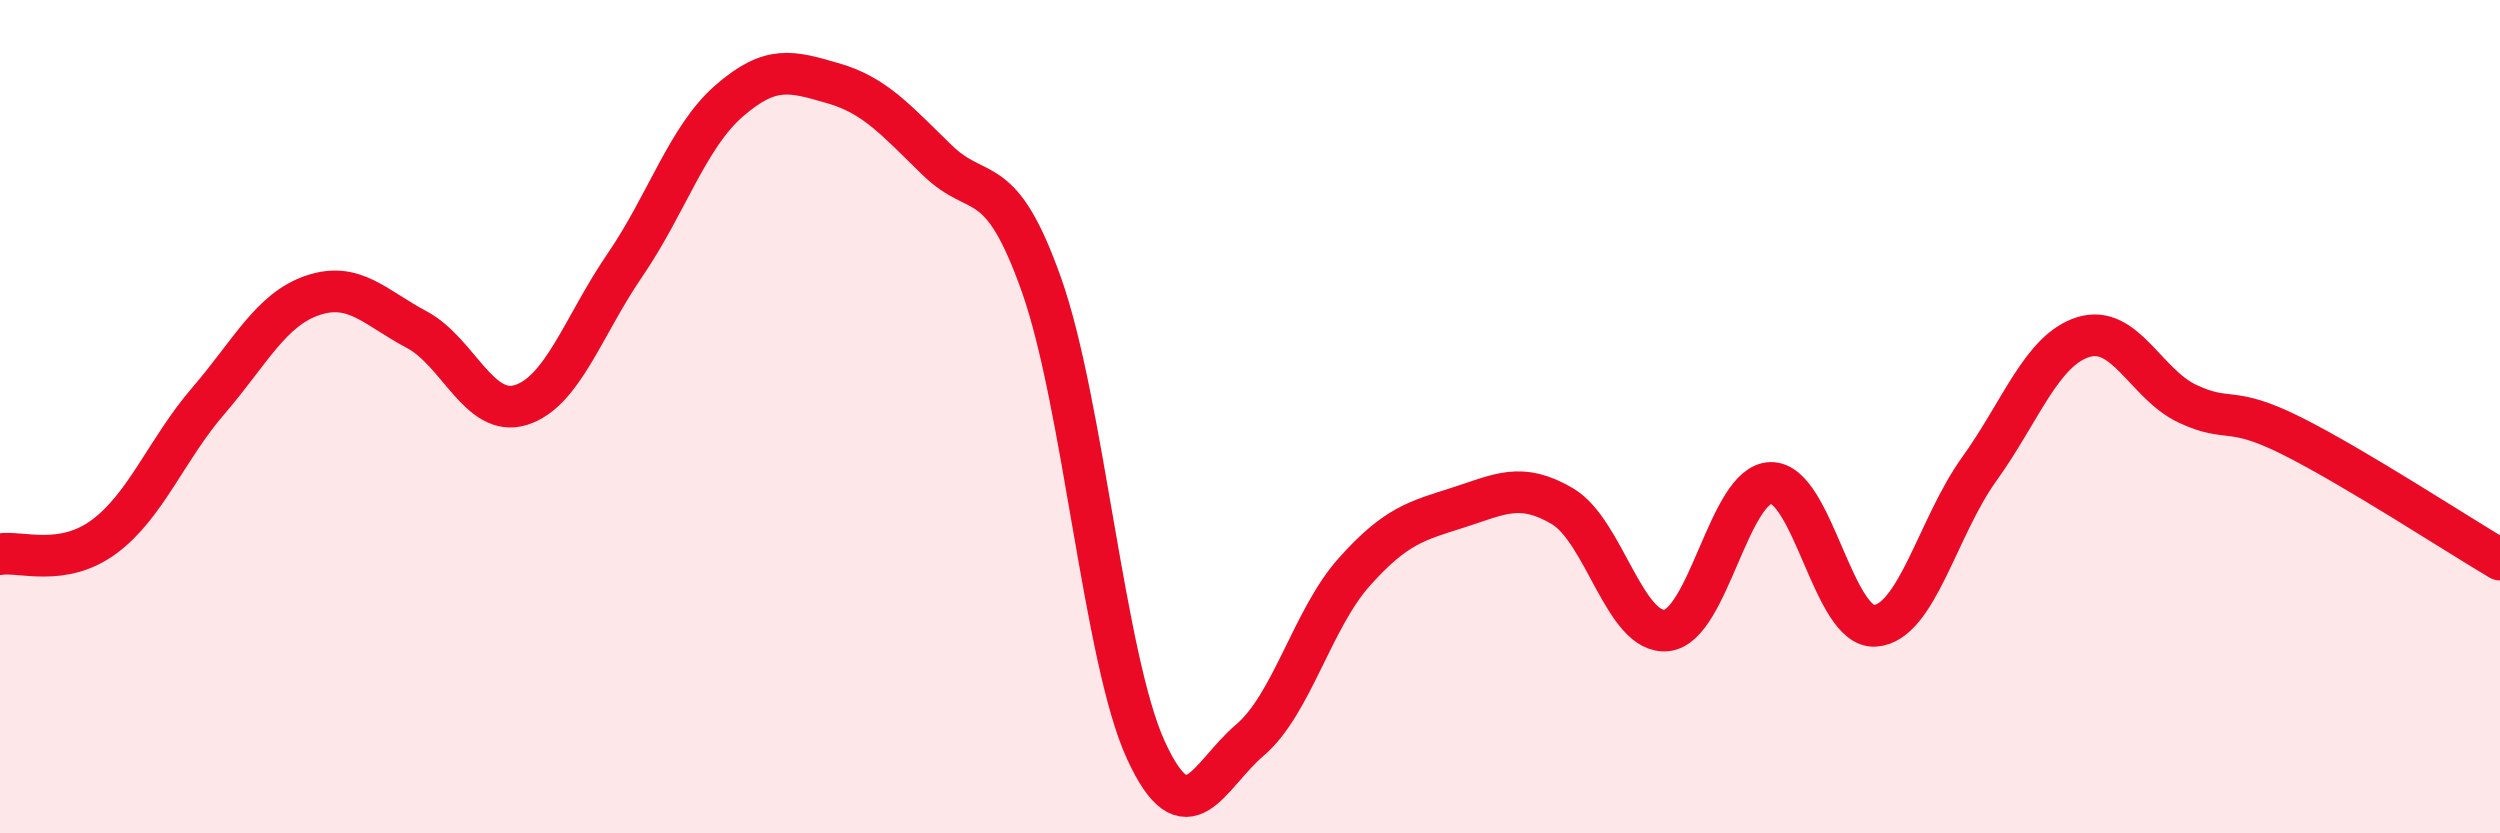
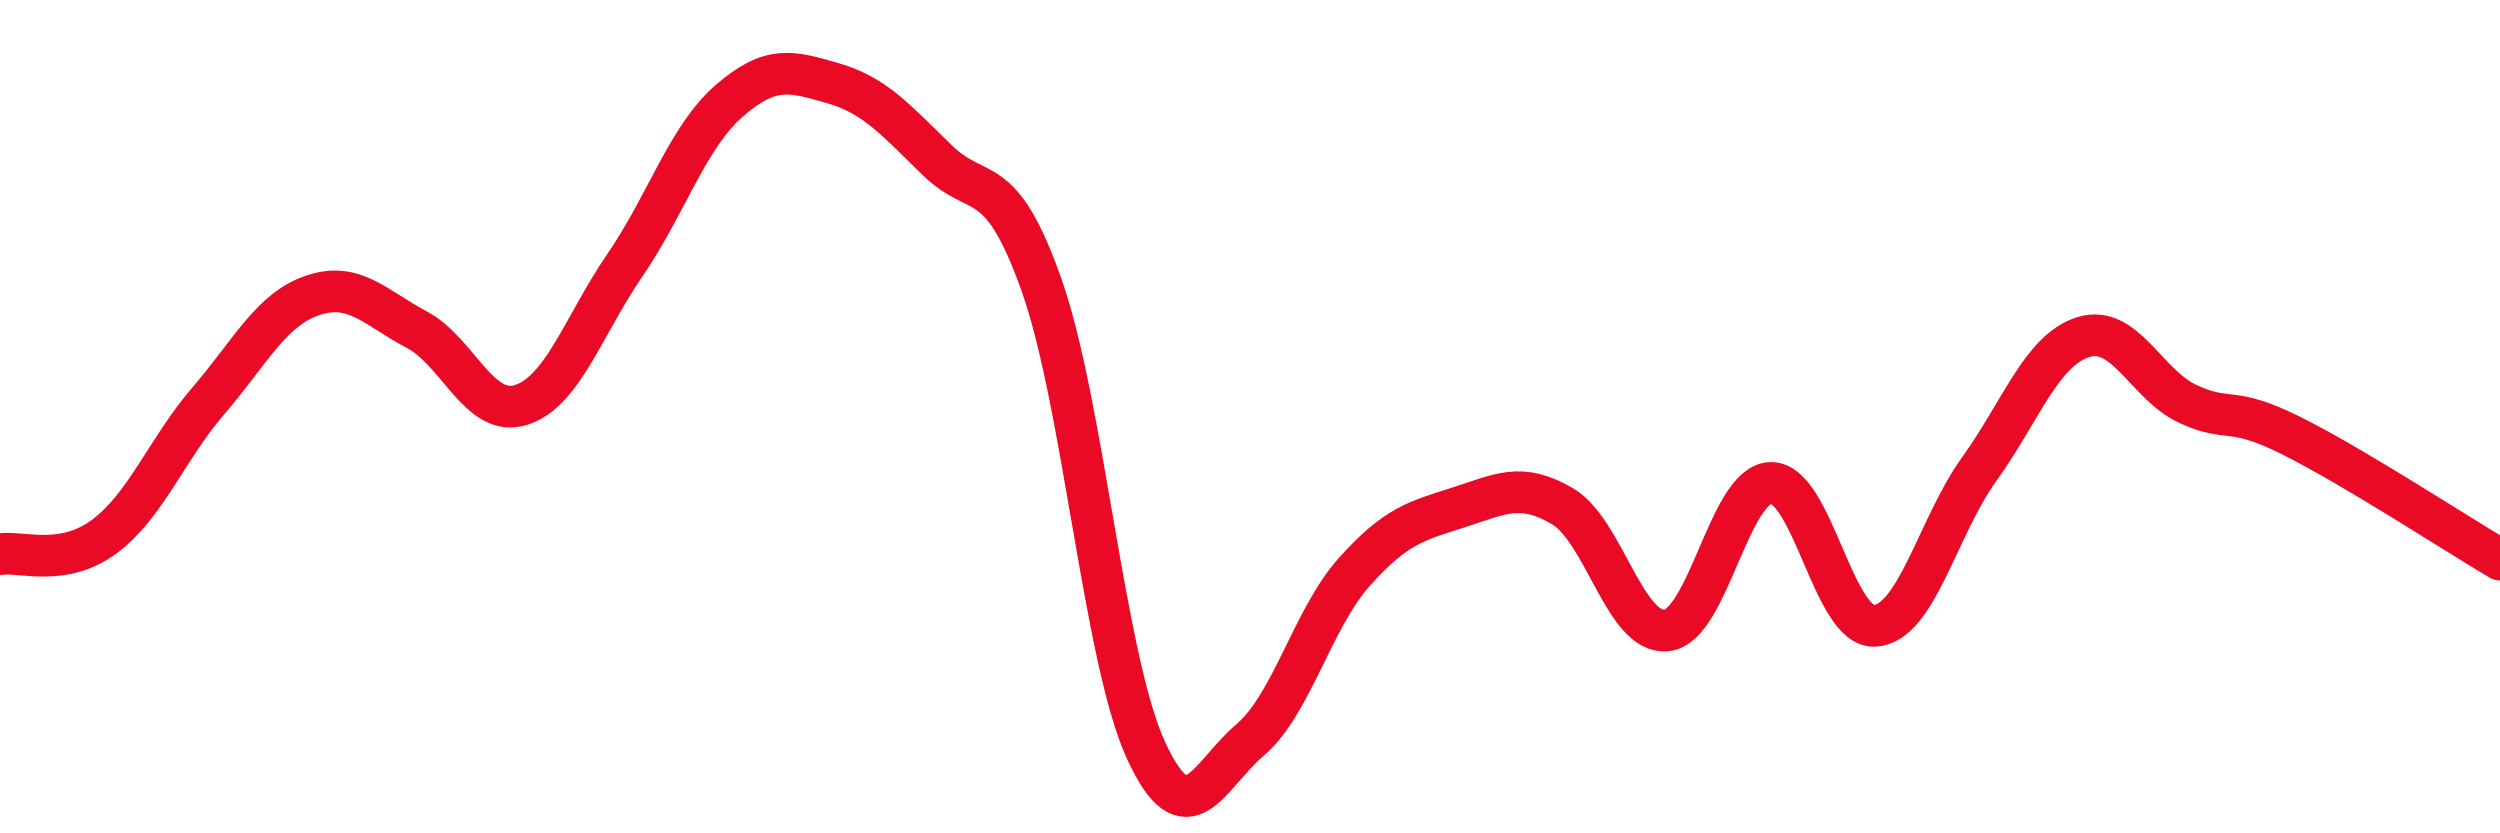
<svg xmlns="http://www.w3.org/2000/svg" width="60" height="20" viewBox="0 0 60 20">
-   <path d="M 0,13.3 C 0.5,13.22 1.5,13.62 2.5,12.88 C 3.5,12.14 4,10.78 5,9.62 C 6,8.46 6.5,7.43 7.5,7.09 C 8.5,6.75 9,7.38 10,7.91 C 11,8.44 11.5,10.03 12.5,9.72 C 13.5,9.41 14,7.82 15,6.36 C 16,4.9 16.5,3.29 17.5,2.42 C 18.5,1.55 19,1.71 20,2 C 21,2.29 21.5,2.88 22.5,3.85 C 23.5,4.82 24,4.02 25,6.85 C 26,9.68 26.5,15.82 27.5,18 C 28.5,20.18 29,18.61 30,17.76 C 31,16.91 31.5,14.85 32.5,13.73 C 33.5,12.61 34,12.5 35,12.18 C 36,11.86 36.5,11.56 37.5,12.15 C 38.5,12.74 39,15.24 40,15.13 C 41,15.02 41.5,11.61 42.5,11.59 C 43.5,11.57 44,15.09 45,15.02 C 46,14.95 46.5,12.65 47.5,11.26 C 48.5,9.87 49,8.4 50,8.09 C 51,7.78 51.5,9.22 52.5,9.69 C 53.5,10.16 53.5,9.71 55,10.46 C 56.5,11.21 59,12.84 60,13.43L60 20L0 20Z" fill="#EB0A25" opacity="0.1" stroke-linecap="round" stroke-linejoin="round" />
  <path d="M 0,13.3 C 0.5,13.22 1.5,13.62 2.5,12.88 C 3.5,12.14 4,10.78 5,9.62 C 6,8.46 6.5,7.43 7.5,7.09 C 8.5,6.75 9,7.38 10,7.91 C 11,8.44 11.5,10.03 12.5,9.72 C 13.5,9.41 14,7.82 15,6.36 C 16,4.9 16.5,3.29 17.5,2.42 C 18.5,1.55 19,1.71 20,2 C 21,2.29 21.5,2.88 22.5,3.85 C 23.5,4.82 24,4.02 25,6.85 C 26,9.68 26.5,15.82 27.5,18 C 28.5,20.18 29,18.61 30,17.76 C 31,16.91 31.5,14.85 32.5,13.73 C 33.5,12.61 34,12.5 35,12.18 C 36,11.86 36.5,11.56 37.5,12.15 C 38.5,12.74 39,15.24 40,15.13 C 41,15.02 41.5,11.61 42.5,11.59 C 43.5,11.57 44,15.09 45,15.02 C 46,14.95 46.5,12.65 47.5,11.26 C 48.5,9.87 49,8.4 50,8.09 C 51,7.78 51.5,9.22 52.5,9.69 C 53.5,10.16 53.5,9.71 55,10.46 C 56.5,11.21 59,12.84 60,13.43" stroke="#EB0A25" stroke-width="1" fill="none" stroke-linecap="round" stroke-linejoin="round" />
</svg>